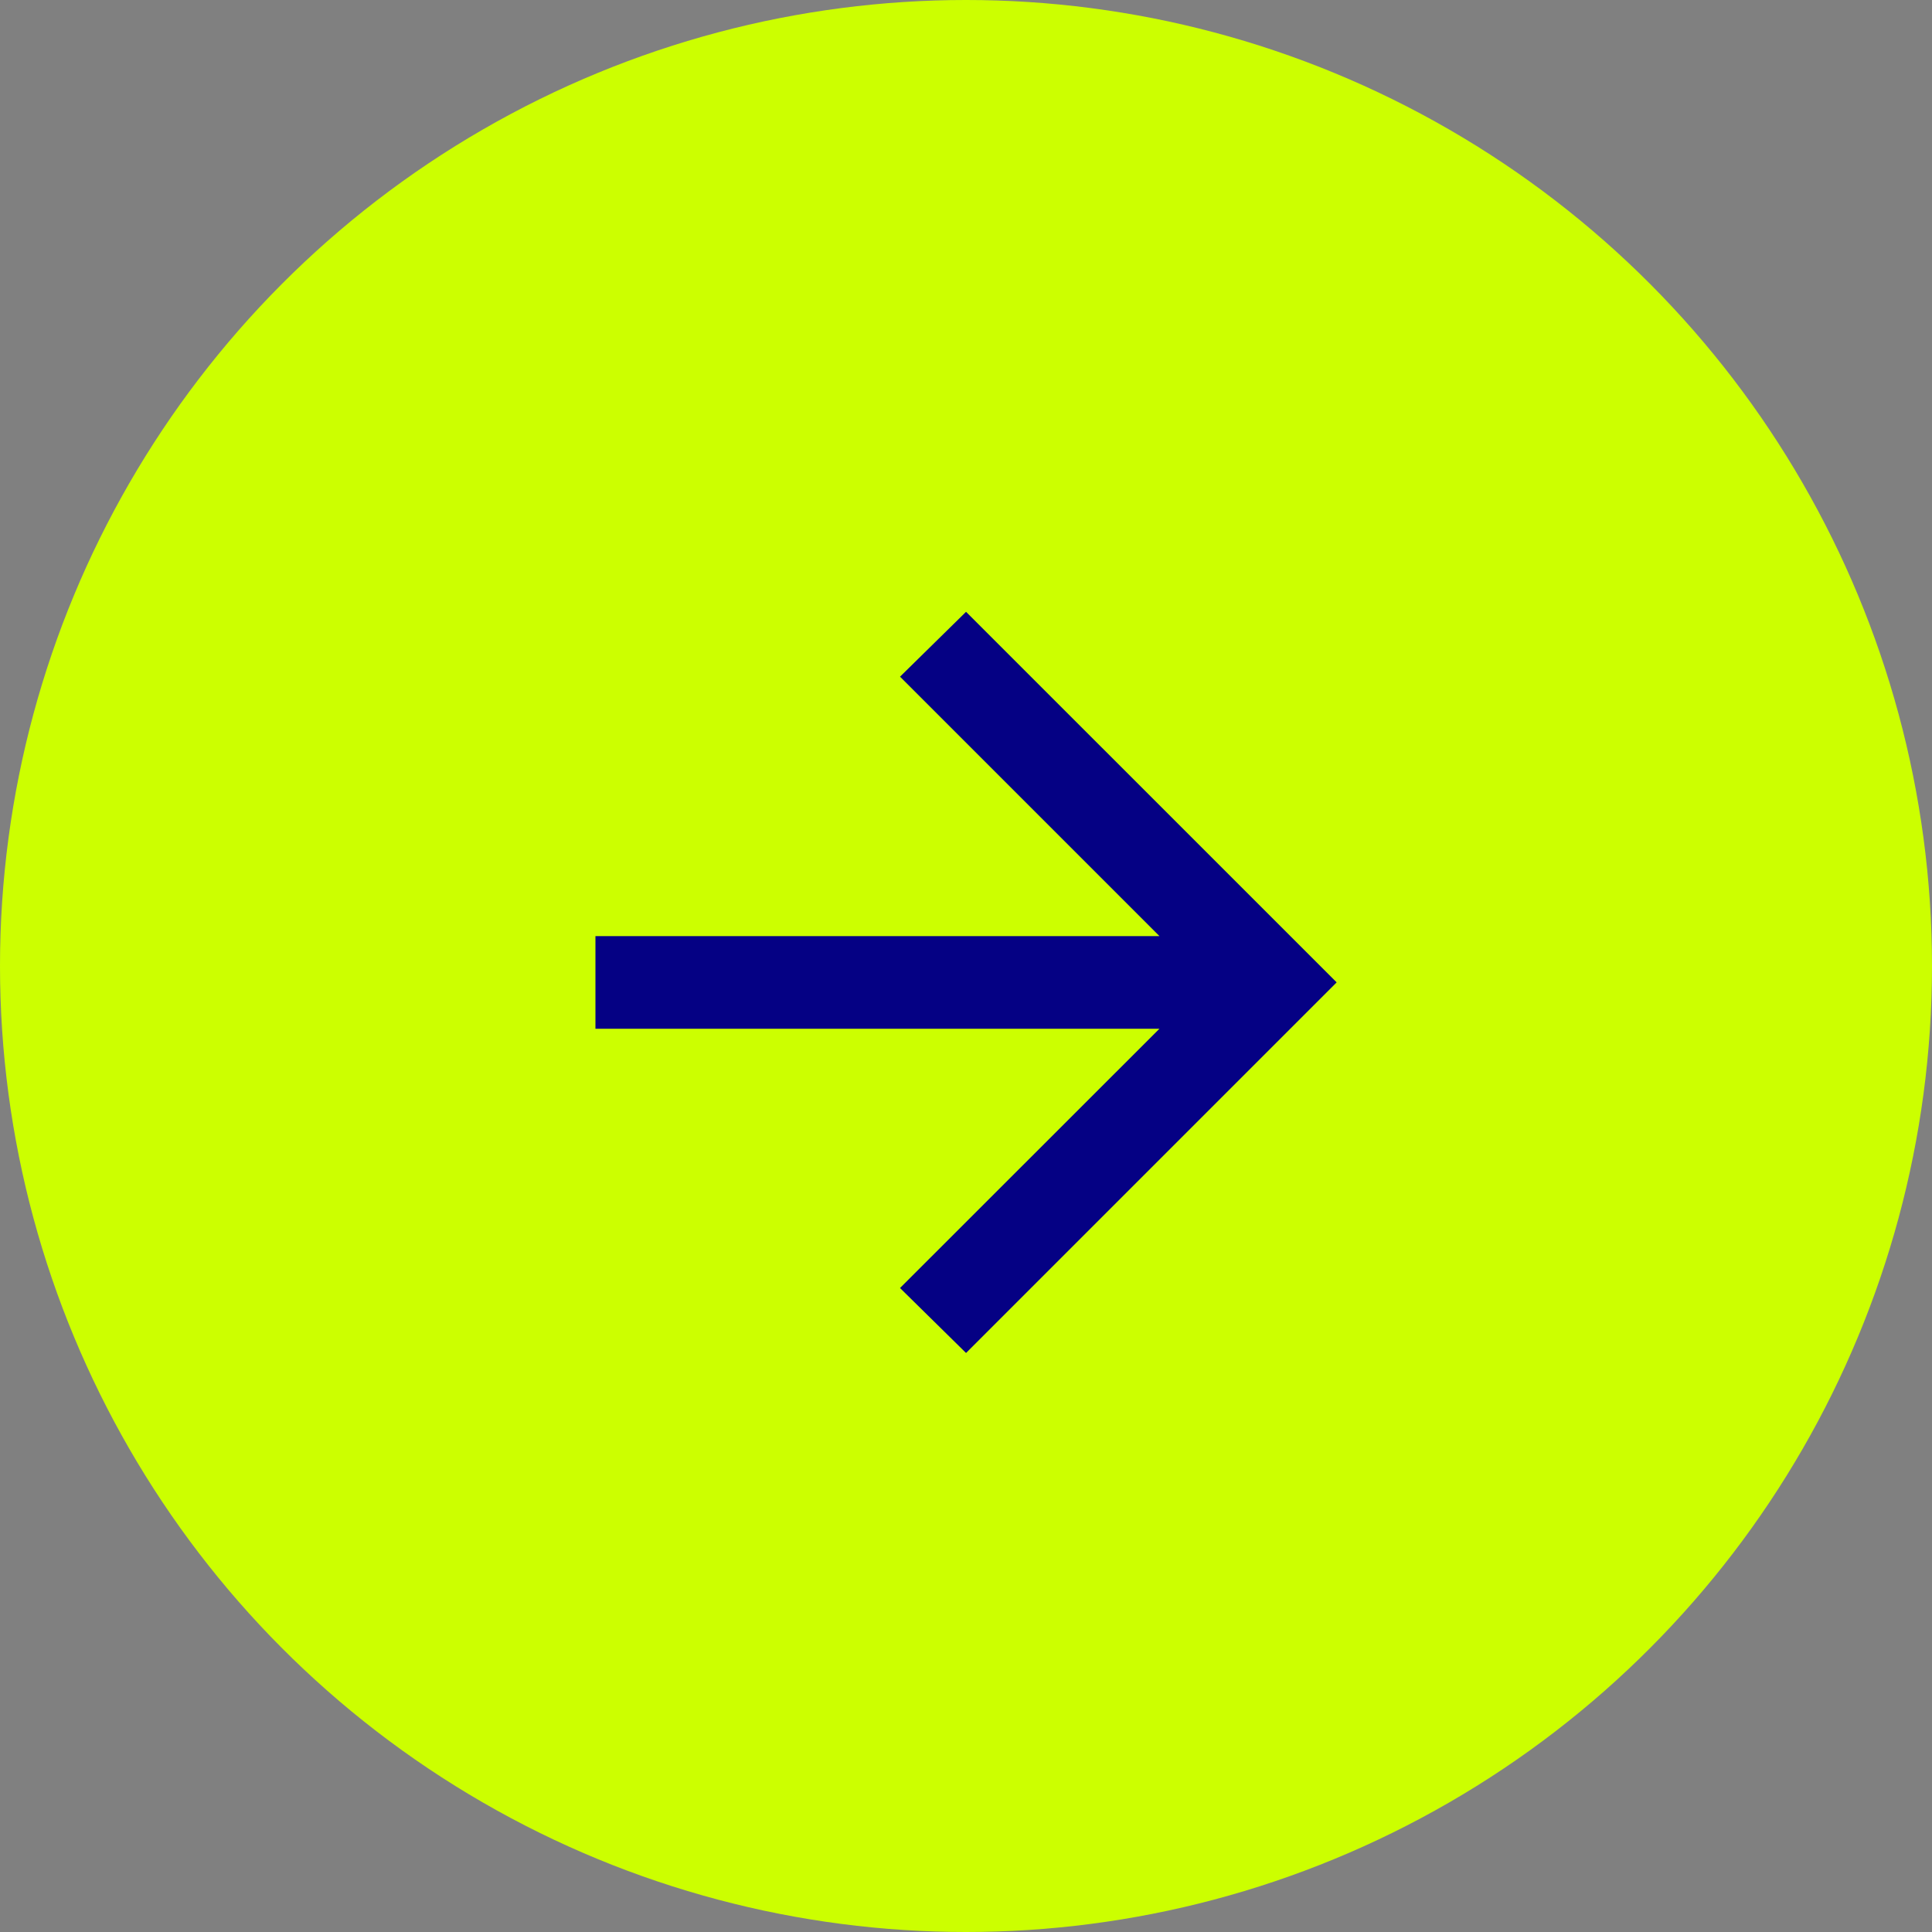
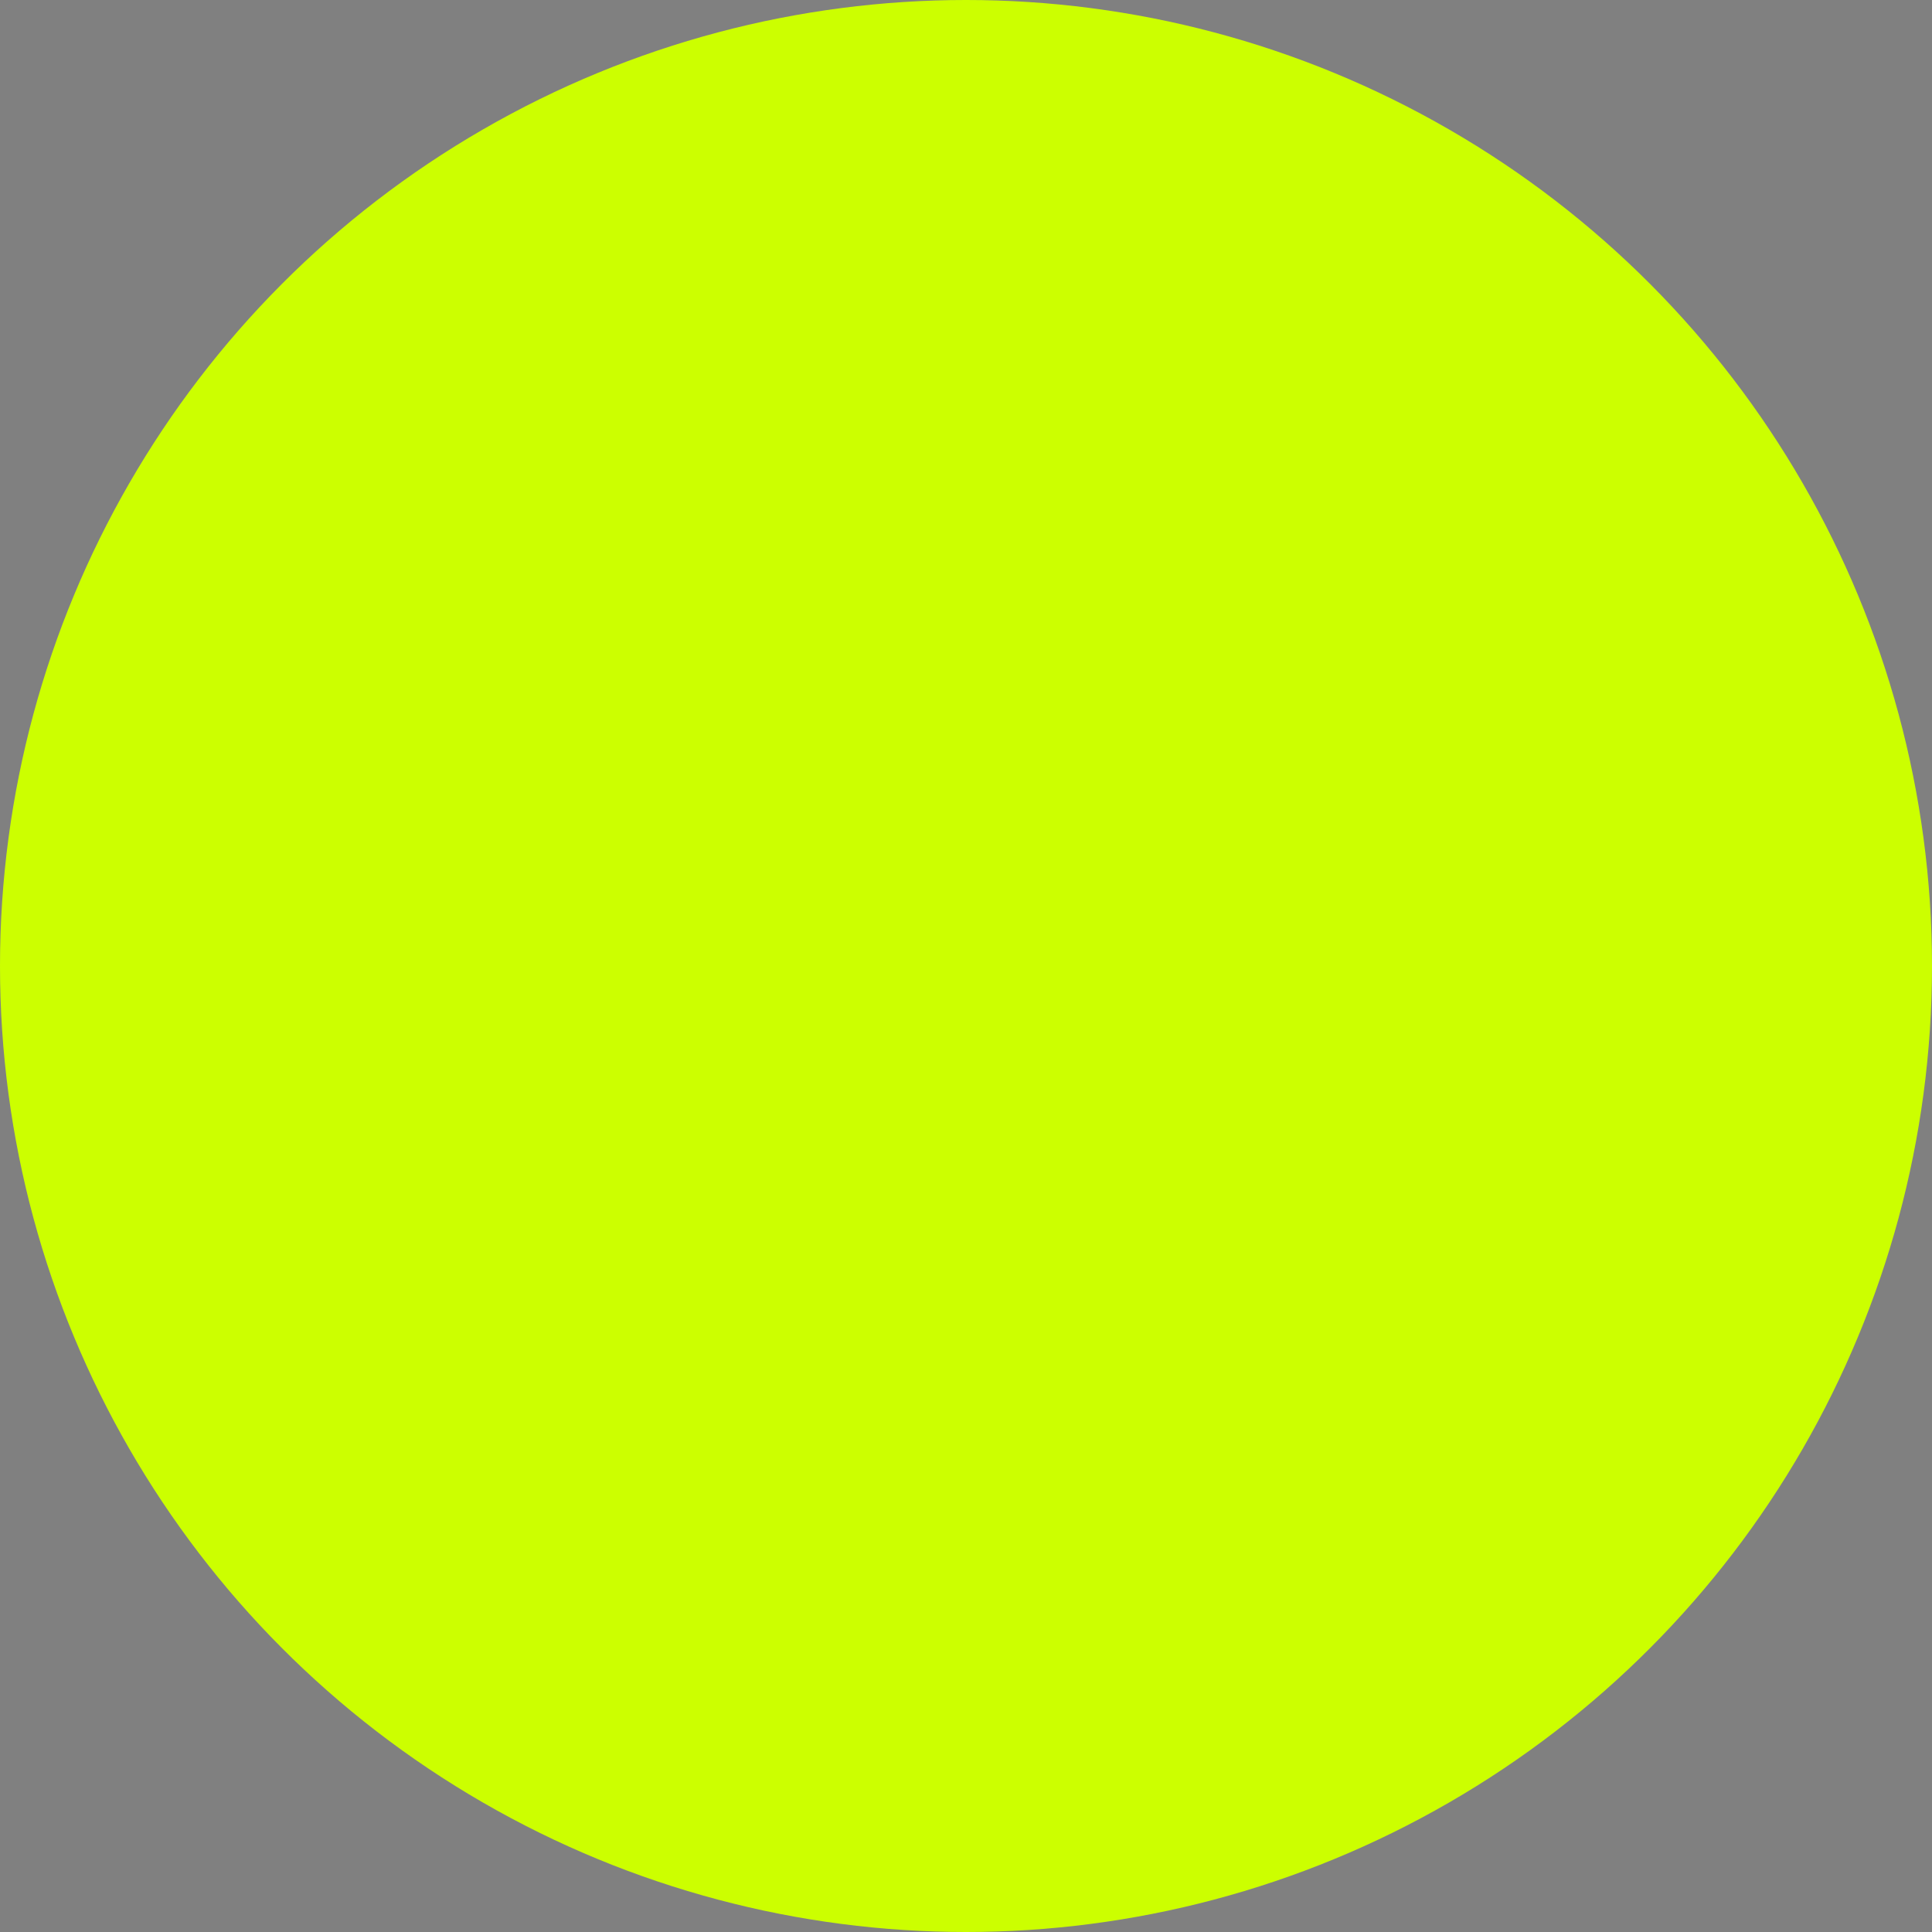
<svg xmlns="http://www.w3.org/2000/svg" id="Component_2_24" data-name="Component 2 – 24" width="40" height="40" viewBox="0 0 40 40">
  <rect x="0" y="0" width="40" height="40" fill="#808080" stroke="none" />
  <defs>
    <clipPath id="clip-path">
      <circle id="Ellipse_2" data-name="Ellipse 2" cx="20" cy="20" r="20" transform="translate(1906 77)" fill="#09ce9f" />
    </clipPath>
  </defs>
  <circle id="Ellipse_1" data-name="Ellipse 1" cx="20" cy="20" r="20" fill="#cf0" />
  <g id="Mask_Group_1" data-name="Mask Group 1" transform="translate(-1906 -77)" clip-path="url(#clip-path)">
    <g id="Group_281" data-name="Group 281">
-       <path id="arrow_forward_FILL0_wght400_GRAD0_opsz24" d="M171.677-791.368H160v-1.918h11.677l-5.371-5.371L167.673-800l7.673,7.672-7.673,7.673L166.306-786Z" transform="translate(1758.328 889.667)" fill="#050184" />
      <path id="arrow_forward_FILL0_wght400_GRAD0_opsz24-2" data-name="arrow_forward_FILL0_wght400_GRAD0_opsz24" d="M171.677-791.368H160v-1.918h11.677l-5.371-5.371L167.673-800l7.673,7.672-7.673,7.673L166.306-786Z" transform="translate(1718.328 889.667)" fill="#050184" />
    </g>
  </g>
</svg>